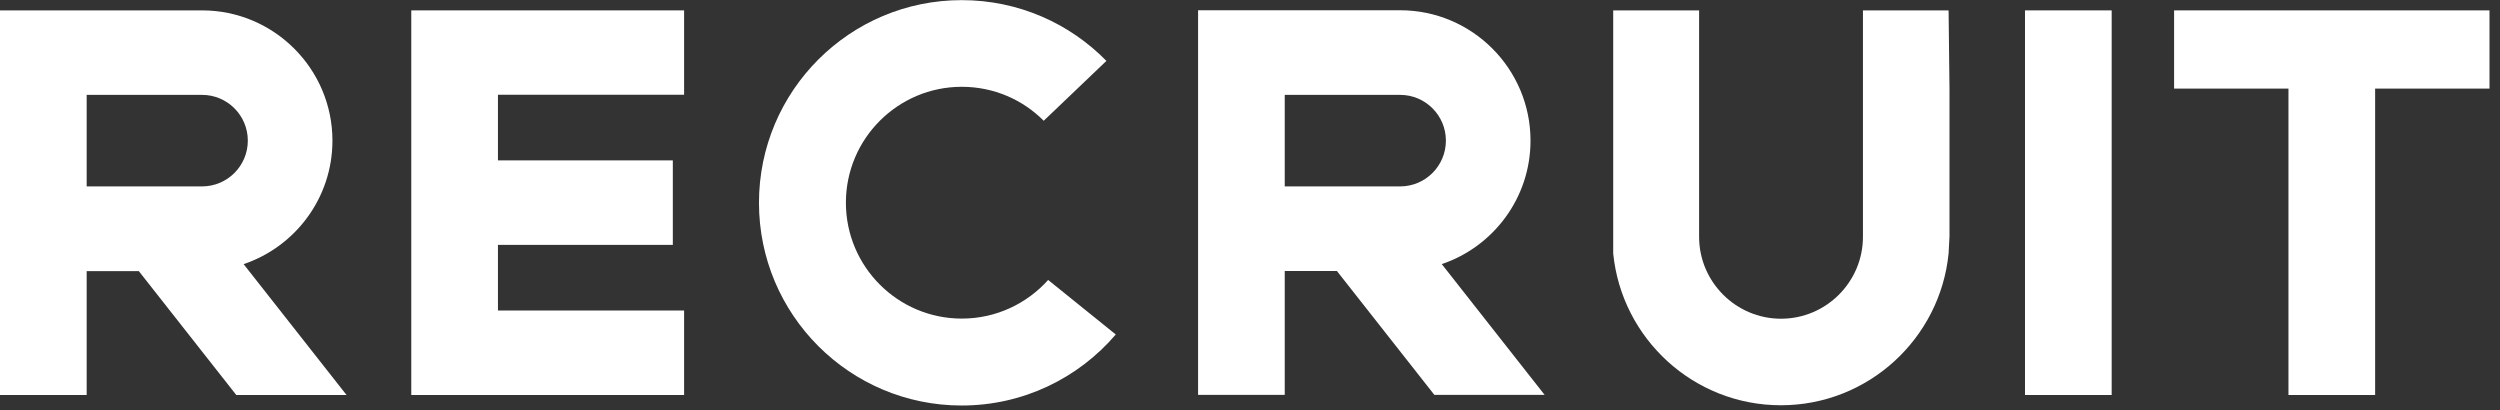
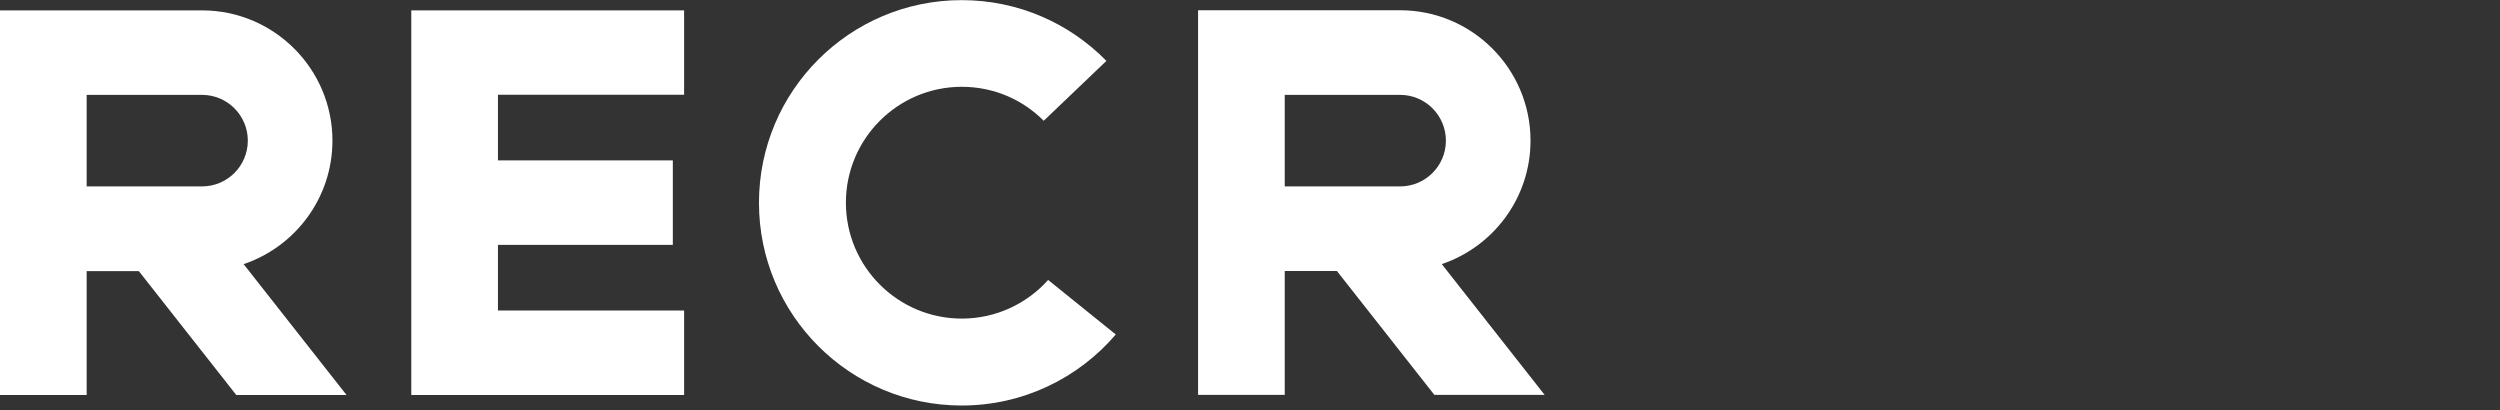
<svg xmlns="http://www.w3.org/2000/svg" width="195" height="32" viewBox="0 0 195 32" fill="none">
  <rect x="0" y="0" width="195" height="32" fill="#333333" stroke="none" />
  <path d="M81.77 21.82C80.11 23.68 77.7 24.85 75.02 24.85C70.03 24.85 65.98 20.8 65.98 15.81C65.98 10.82 70.03 6.77 75.02 6.77C77.52 6.77 79.78 7.78 81.41 9.42L86.3 4.75C83.43 1.82 79.43 0.01 75.01 0.01C66.28 0.01 59.2 7.09 59.2 15.82C59.2 24.55 66.28 31.63 75.01 31.63C79.82 31.63 84.13 29.48 87.03 26.09L81.76 21.84L81.77 21.82Z" fill="white" />
-   <path d="M164.71 0.81H157.95V30.81H164.71V0.81Z" fill="white" />
  <path d="M53.36 7.39V0.81H35.46H32.08V30.81H35.46H38.84H53.36V24.22H38.84V19.1H52.48V12.51H38.84V7.39H53.36Z" fill="white" />
-   <path d="M194.18 0.81H185.26H178.5H169.58V6.91H178.5V30.81H185.26V6.91H194.18V0.81Z" fill="white" />
-   <path d="M145.31 0.81V6.91V18.47C145.31 21.99 142.44 24.86 138.92 24.86C135.4 24.86 132.53 21.99 132.53 18.47V6.91V0.81H125.83V19.77C126.49 26.41 132.1 31.61 138.91 31.61C145.72 31.61 151.33 26.41 151.99 19.77L152.06 18.46V6.91L151.99 0.81H145.29H145.31Z" fill="white" />
  <path d="M19.01 20.6C23.03 19.24 25.93 15.44 25.93 10.97C25.93 5.37 21.37 0.81 15.76 0.81H6.76H0V30.81H6.76V21.15H10.83L18.43 30.81H27.03L19 20.6H19.01ZM15.76 14.54H6.76V7.4H15.76C17.73 7.4 19.33 9 19.33 10.97C19.33 12.94 17.73 14.54 15.76 14.54Z" fill="white" />
  <path d="M112.46 20.6C116.48 19.24 119.38 15.44 119.38 10.97C119.38 5.36 114.82 0.8 109.21 0.8H100.21H93.45V30.8H100.21V21.14H104.28L111.88 30.8H120.48L112.45 20.59L112.46 20.6ZM109.21 14.54H100.21V7.4H109.21C111.18 7.4 112.78 9 112.78 10.97C112.78 12.94 111.18 14.54 109.21 14.54Z" fill="white" />
</svg>